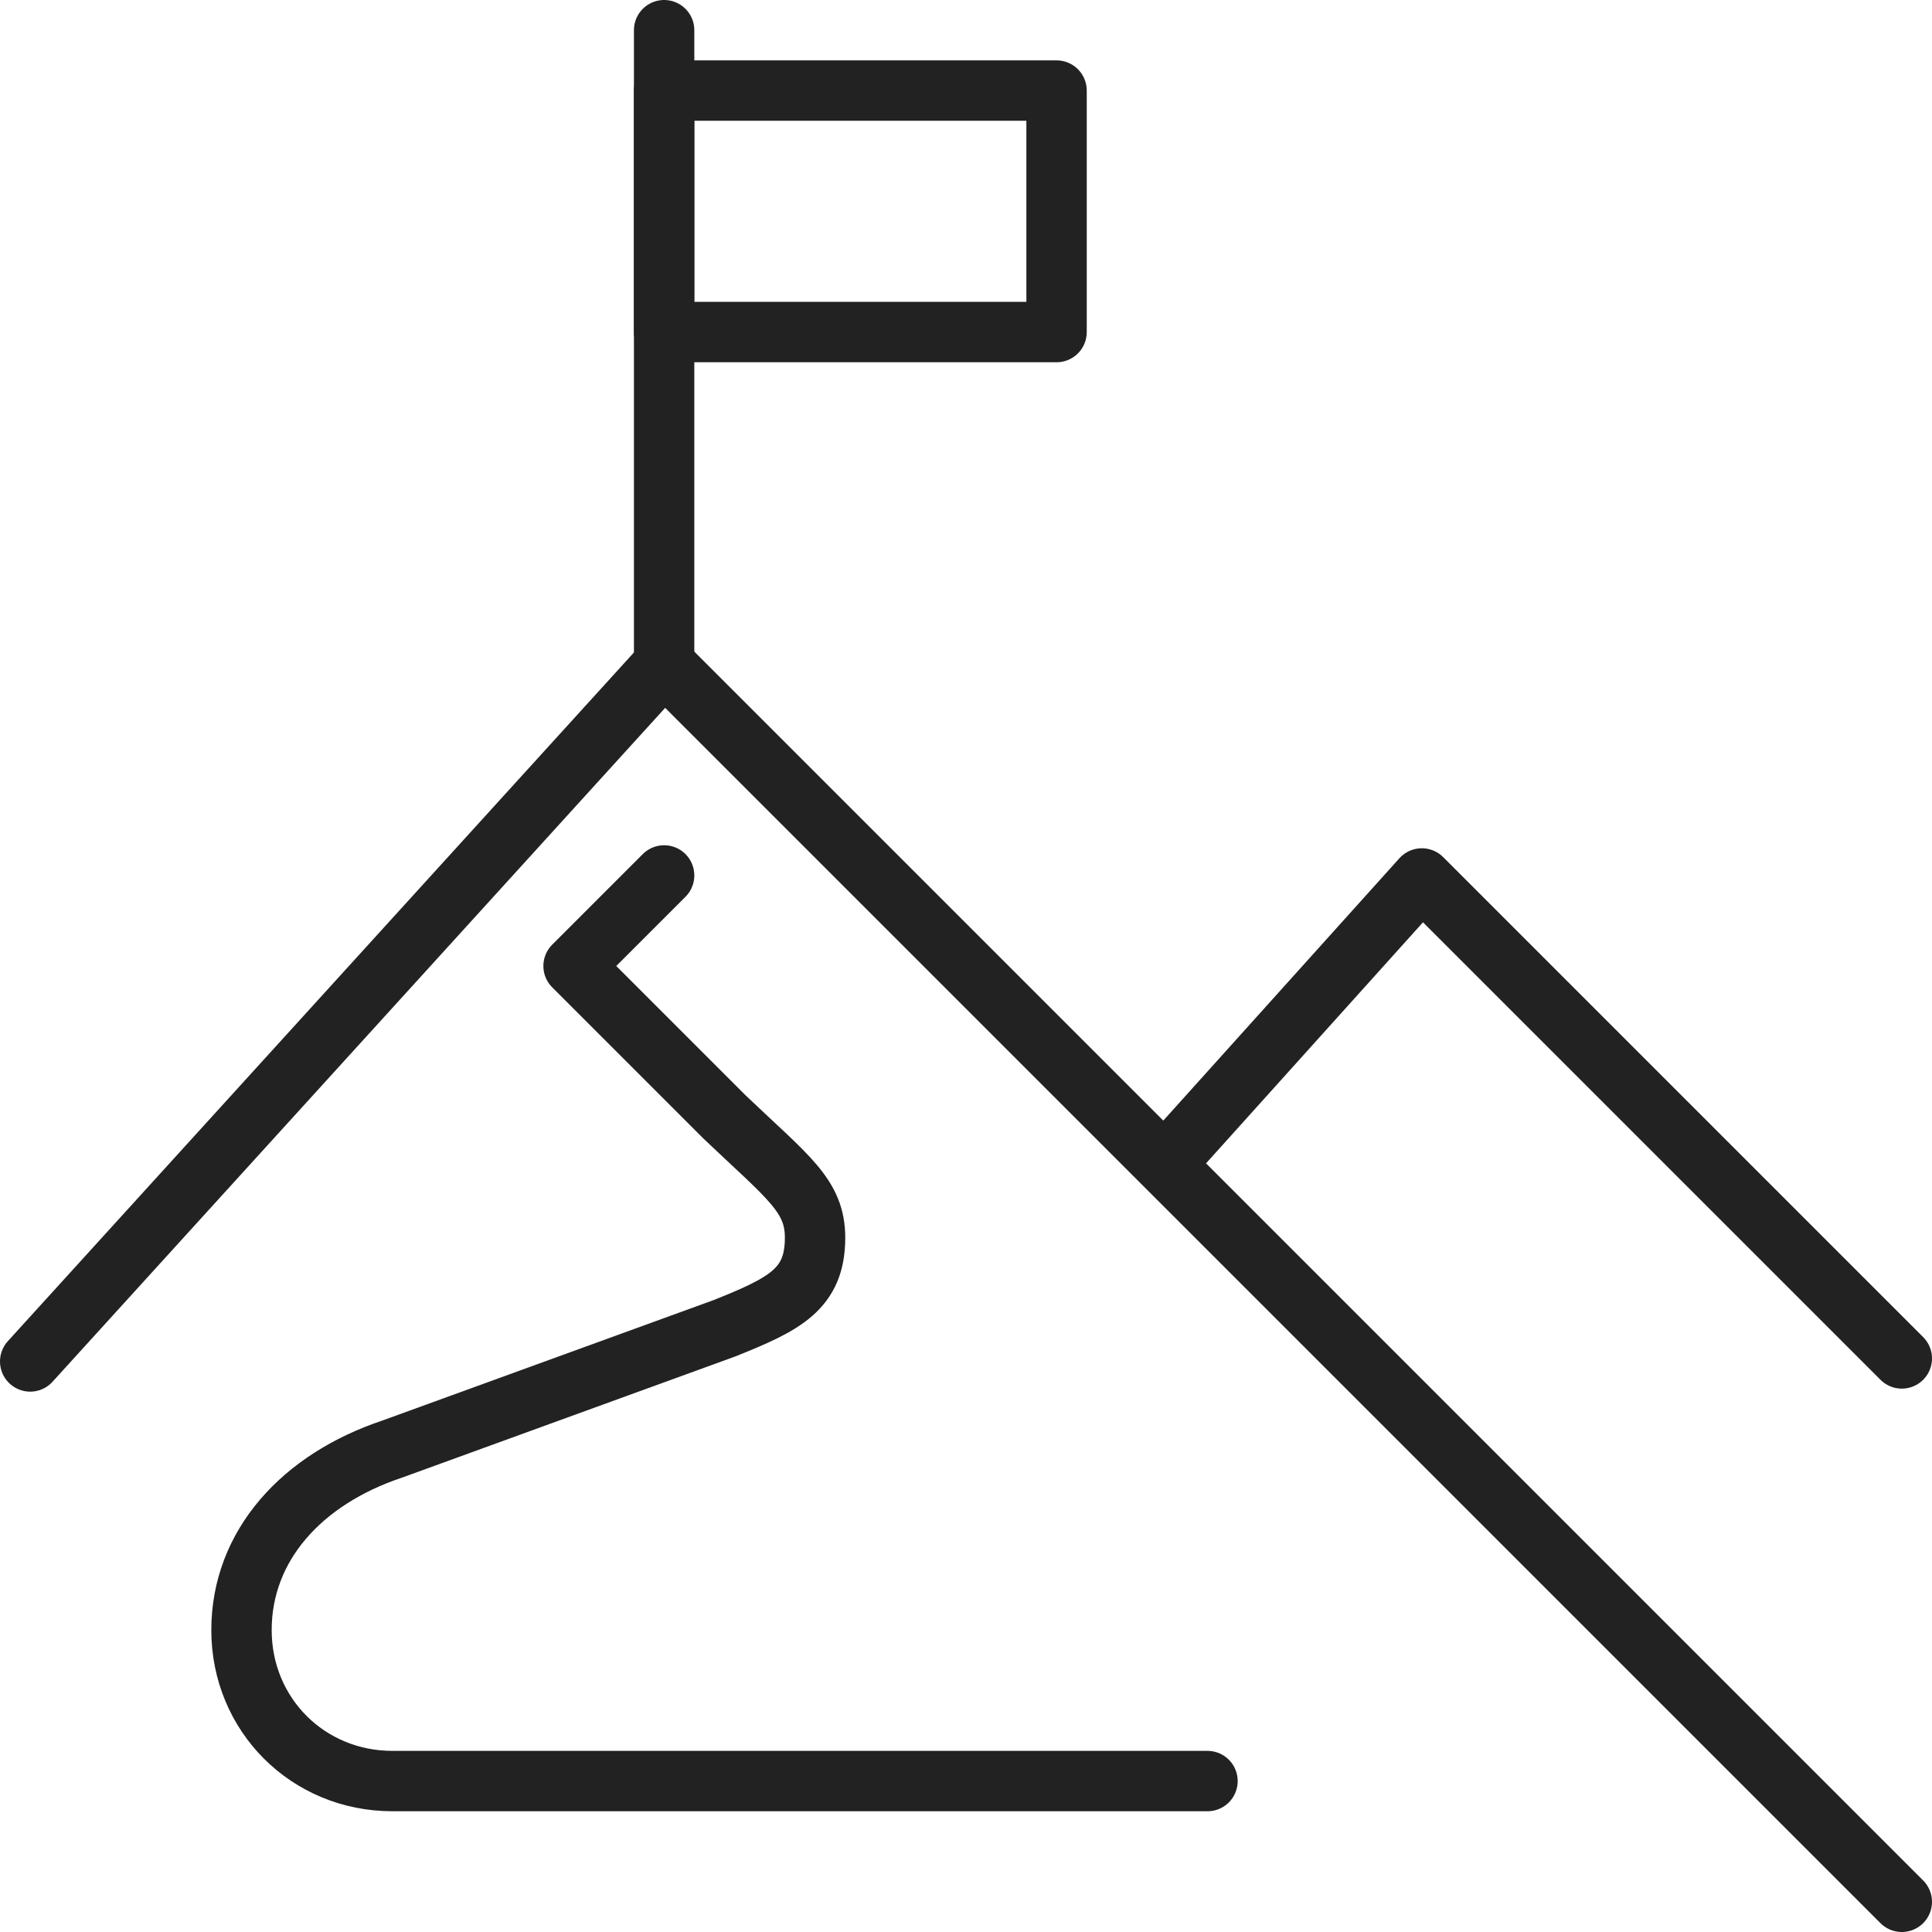
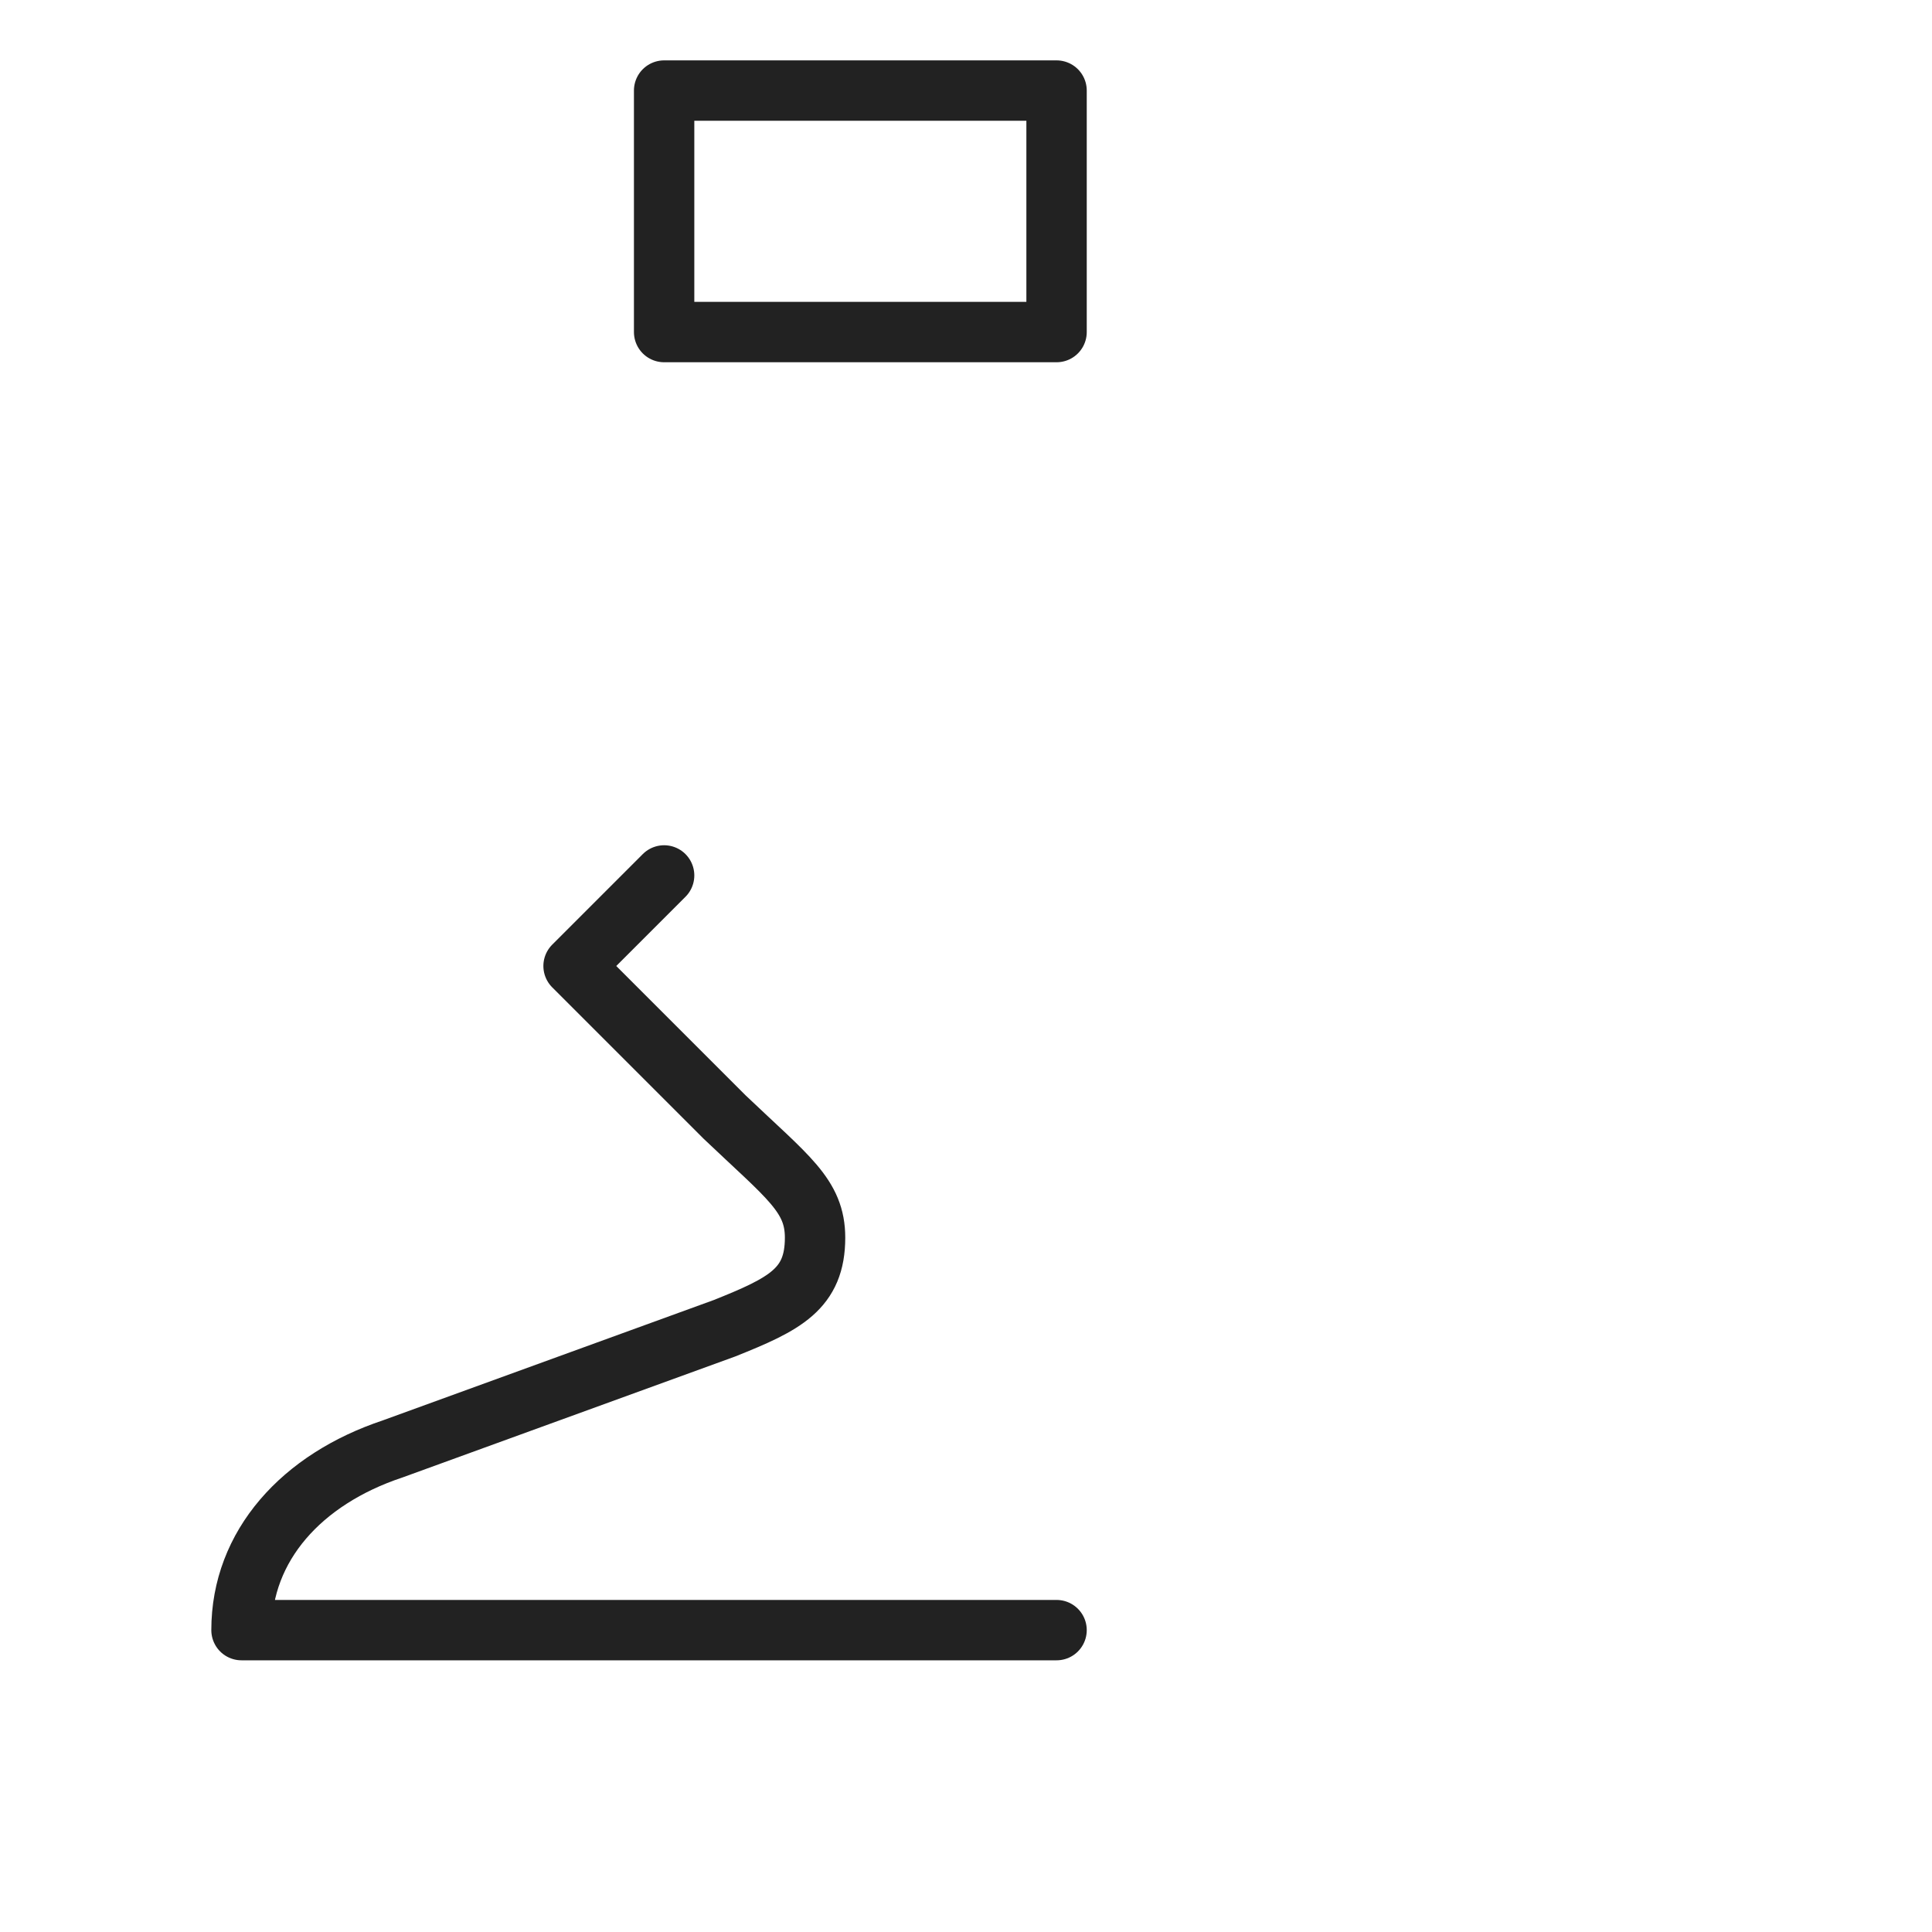
<svg xmlns="http://www.w3.org/2000/svg" version="1.1" id="Ebene_1" x="0px" y="0px" viewBox="0 0 64 64" style="enable-background:new 0 0 64 64;" xml:space="preserve">
  <style type="text/css">
	.st0{fill:none;stroke:#222222;stroke-width:2;stroke-linecap:round;stroke-linejoin:round;stroke-miterlimit:10;}
</style>
  <g id="mission">
-     <line class="st0" x1="22" y1="22" x2="22" y2="1" />
-     <polyline class="st0" points="1,45.1 22,22 63,63  " />
-     <polyline class="st0" points="39,38.1 47.1,29.1 63,45  " />
    <rect x="22" y="3" class="st0" width="13" height="8" />
-     <path class="st0" d="M22,29l-3,3l0,0l5,5c2.1,2,3,2.6,3,4c0,1.7-1,2.2-3,3l-11,4c-3,1-5,3.2-5,6s2.2,5,5,5h27" />
+     <path class="st0" d="M22,29l-3,3l0,0l5,5c2.1,2,3,2.6,3,4c0,1.7-1,2.2-3,3l-11,4c-3,1-5,3.2-5,6h27" />
  </g>
</svg>